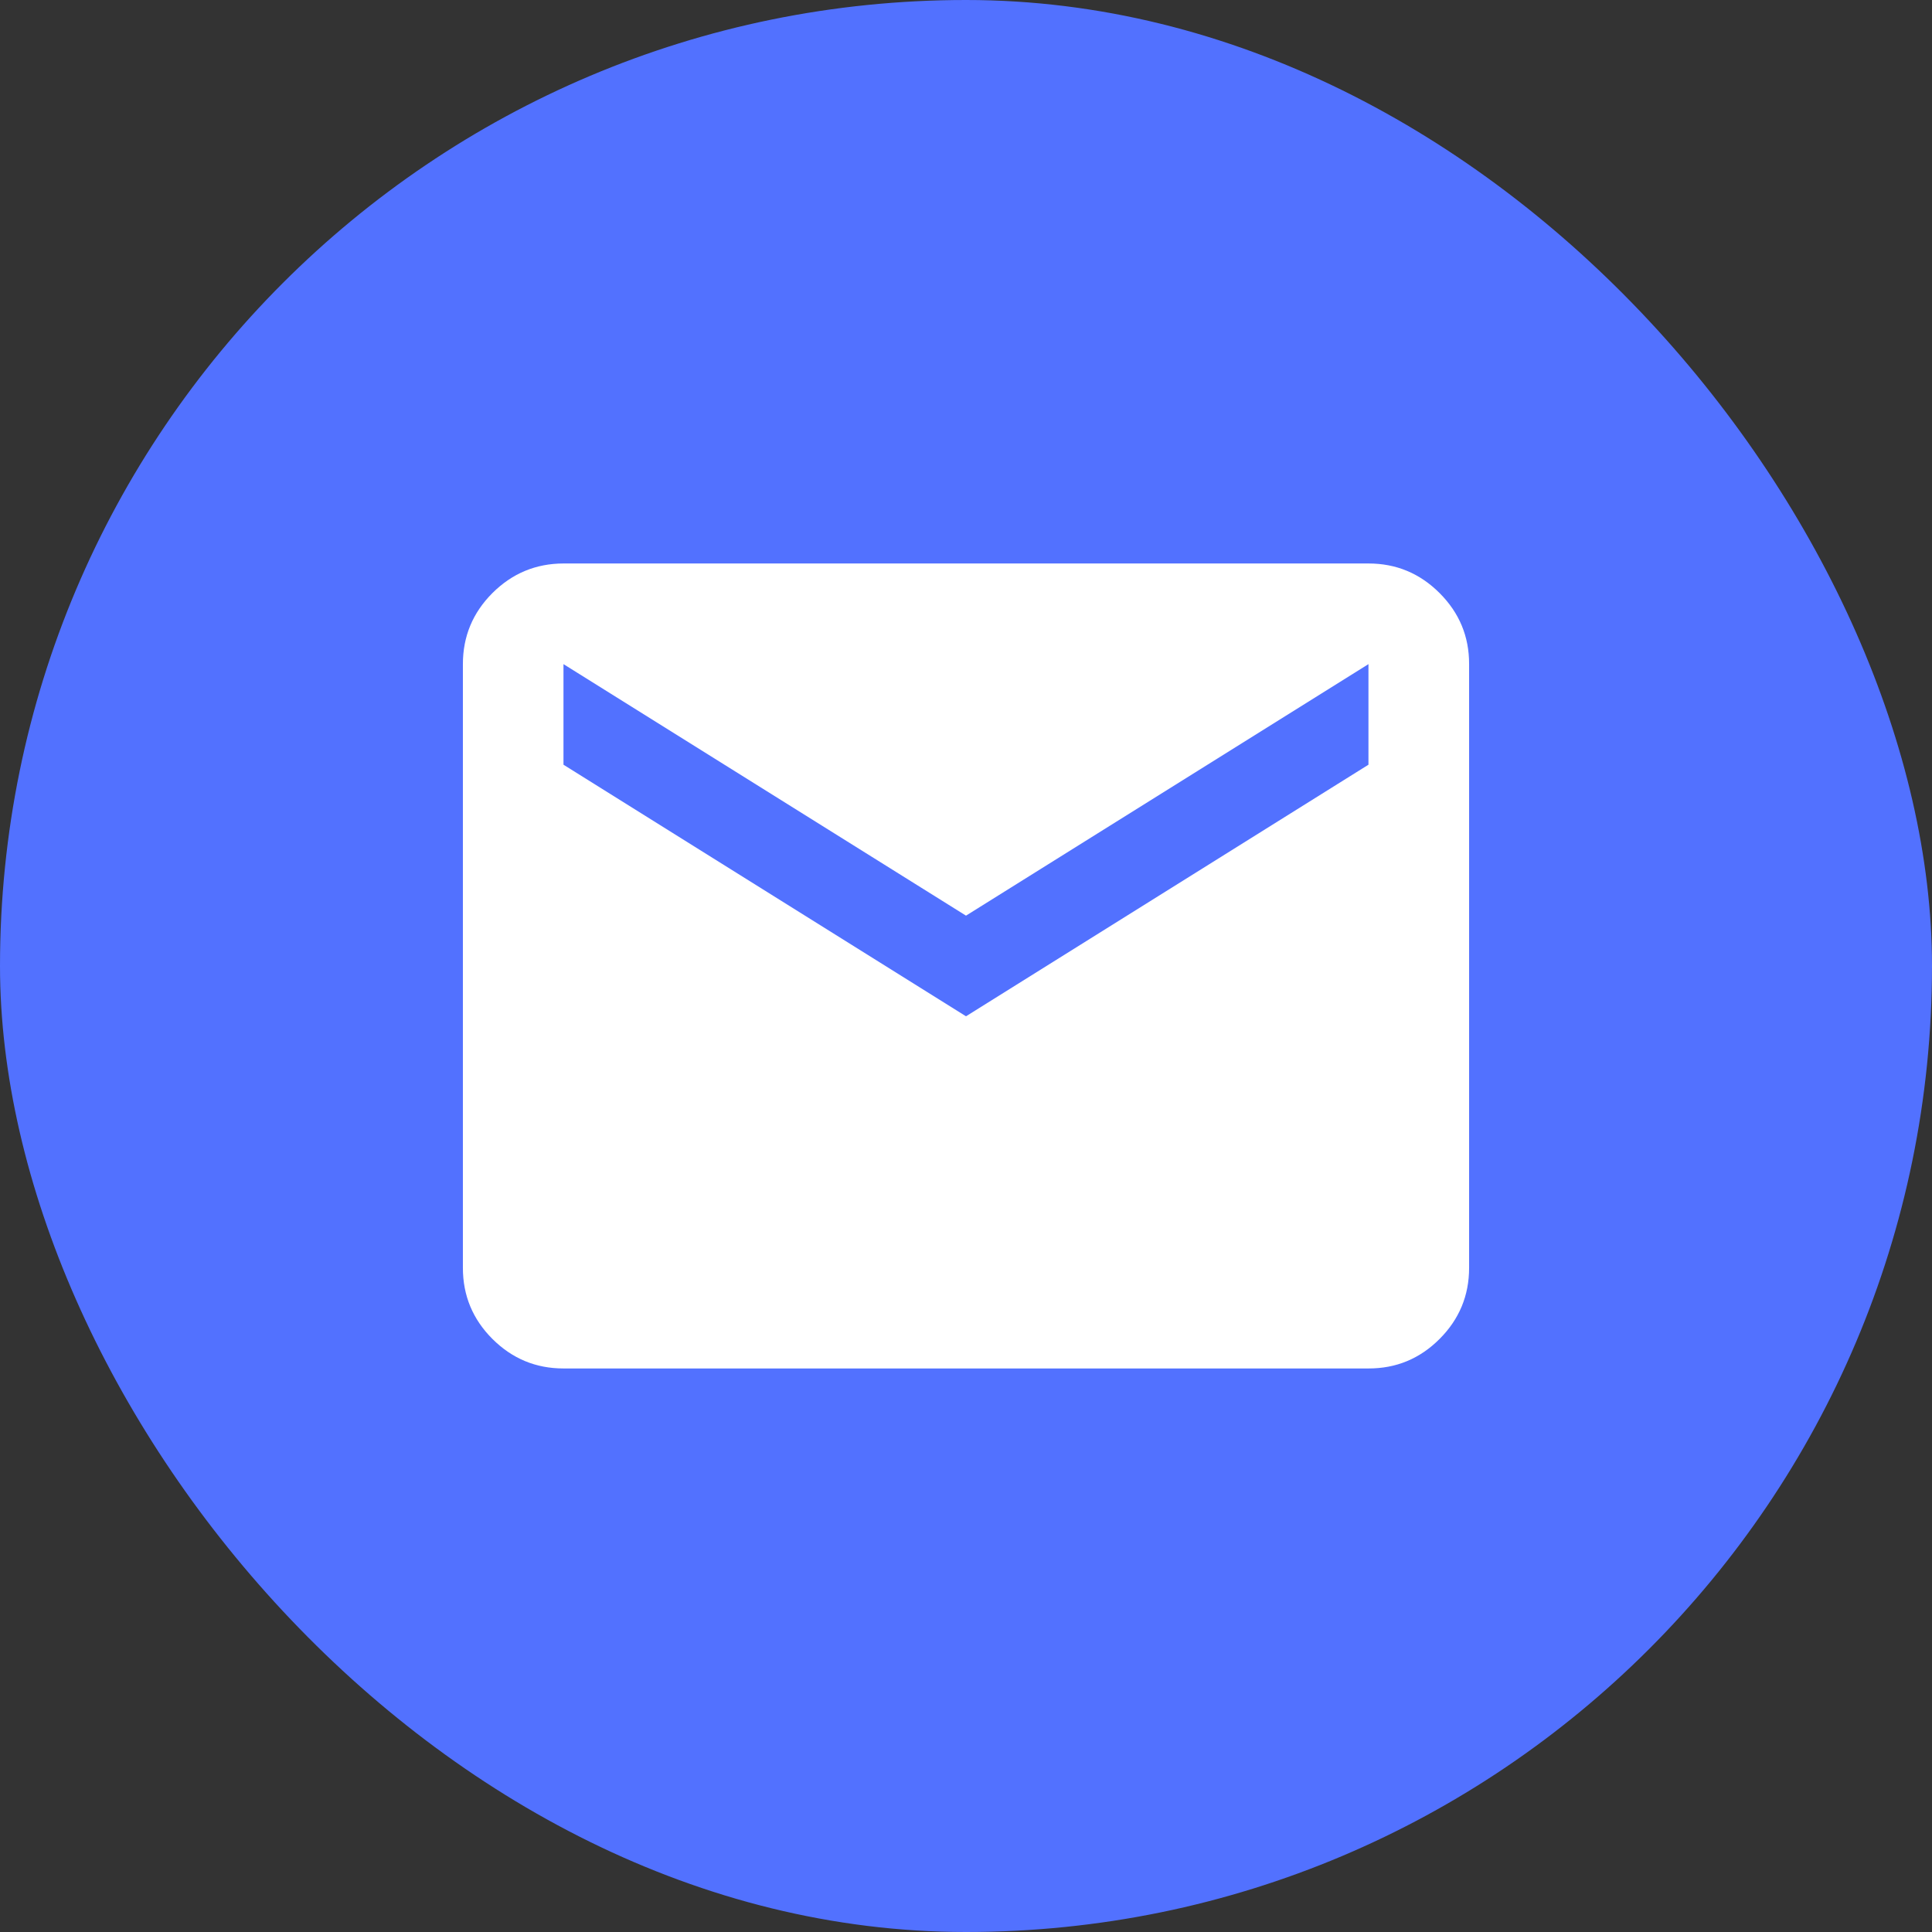
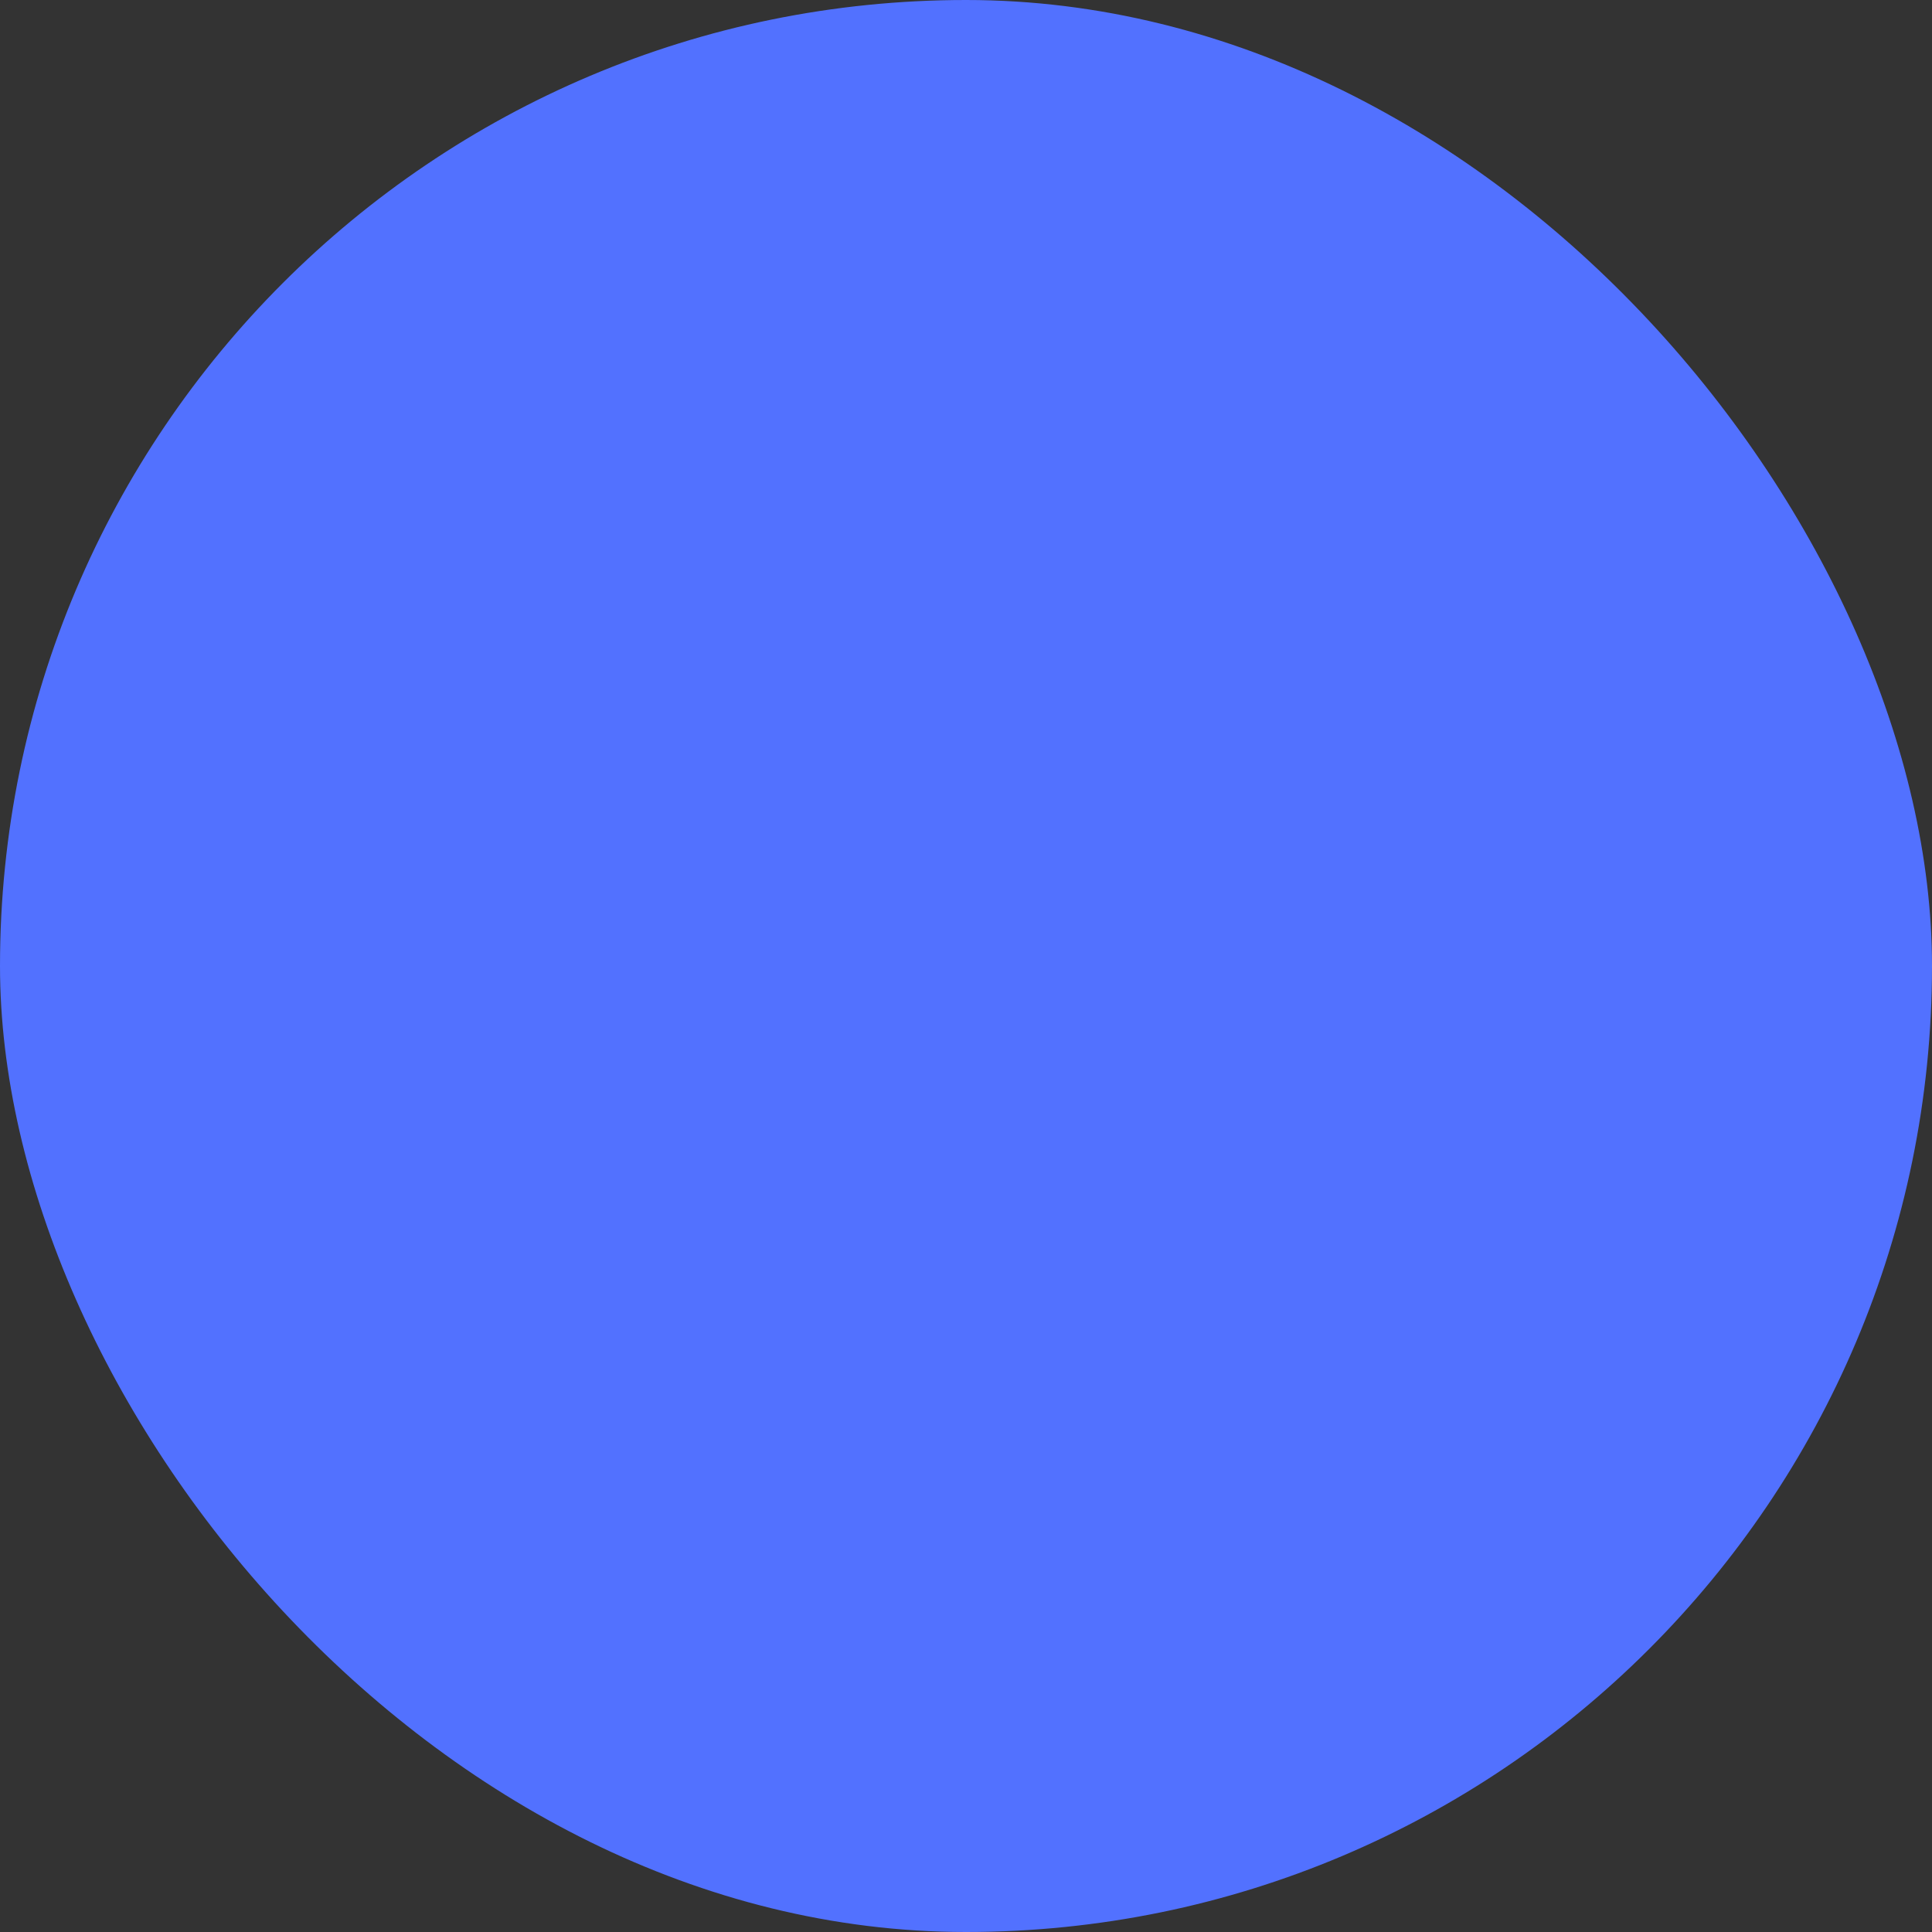
<svg xmlns="http://www.w3.org/2000/svg" width="32" height="32" viewBox="0 0 32 32" fill="none">
  <rect x="0" y="0" width="32" height="32" fill="#333333" stroke="none" />
  <rect width="32" height="32" rx="16" fill="#5271FF" />
-   <path d="M9.333 22.666C8.875 22.666 8.483 22.503 8.156 22.177C7.83 21.851 7.667 21.459 7.667 21V11C7.667 10.541 7.83 10.149 8.156 9.823C8.483 9.497 8.875 9.334 9.333 9.333H22.666C23.125 9.333 23.517 9.496 23.844 9.823C24.171 10.15 24.334 10.542 24.333 11V21C24.333 21.458 24.17 21.851 23.844 22.177C23.518 22.504 23.125 22.667 22.666 22.666H9.333ZM16 16.833L22.666 12.666V11L16 15.166L9.333 11V12.666L16 16.833Z" fill="white" />
</svg>